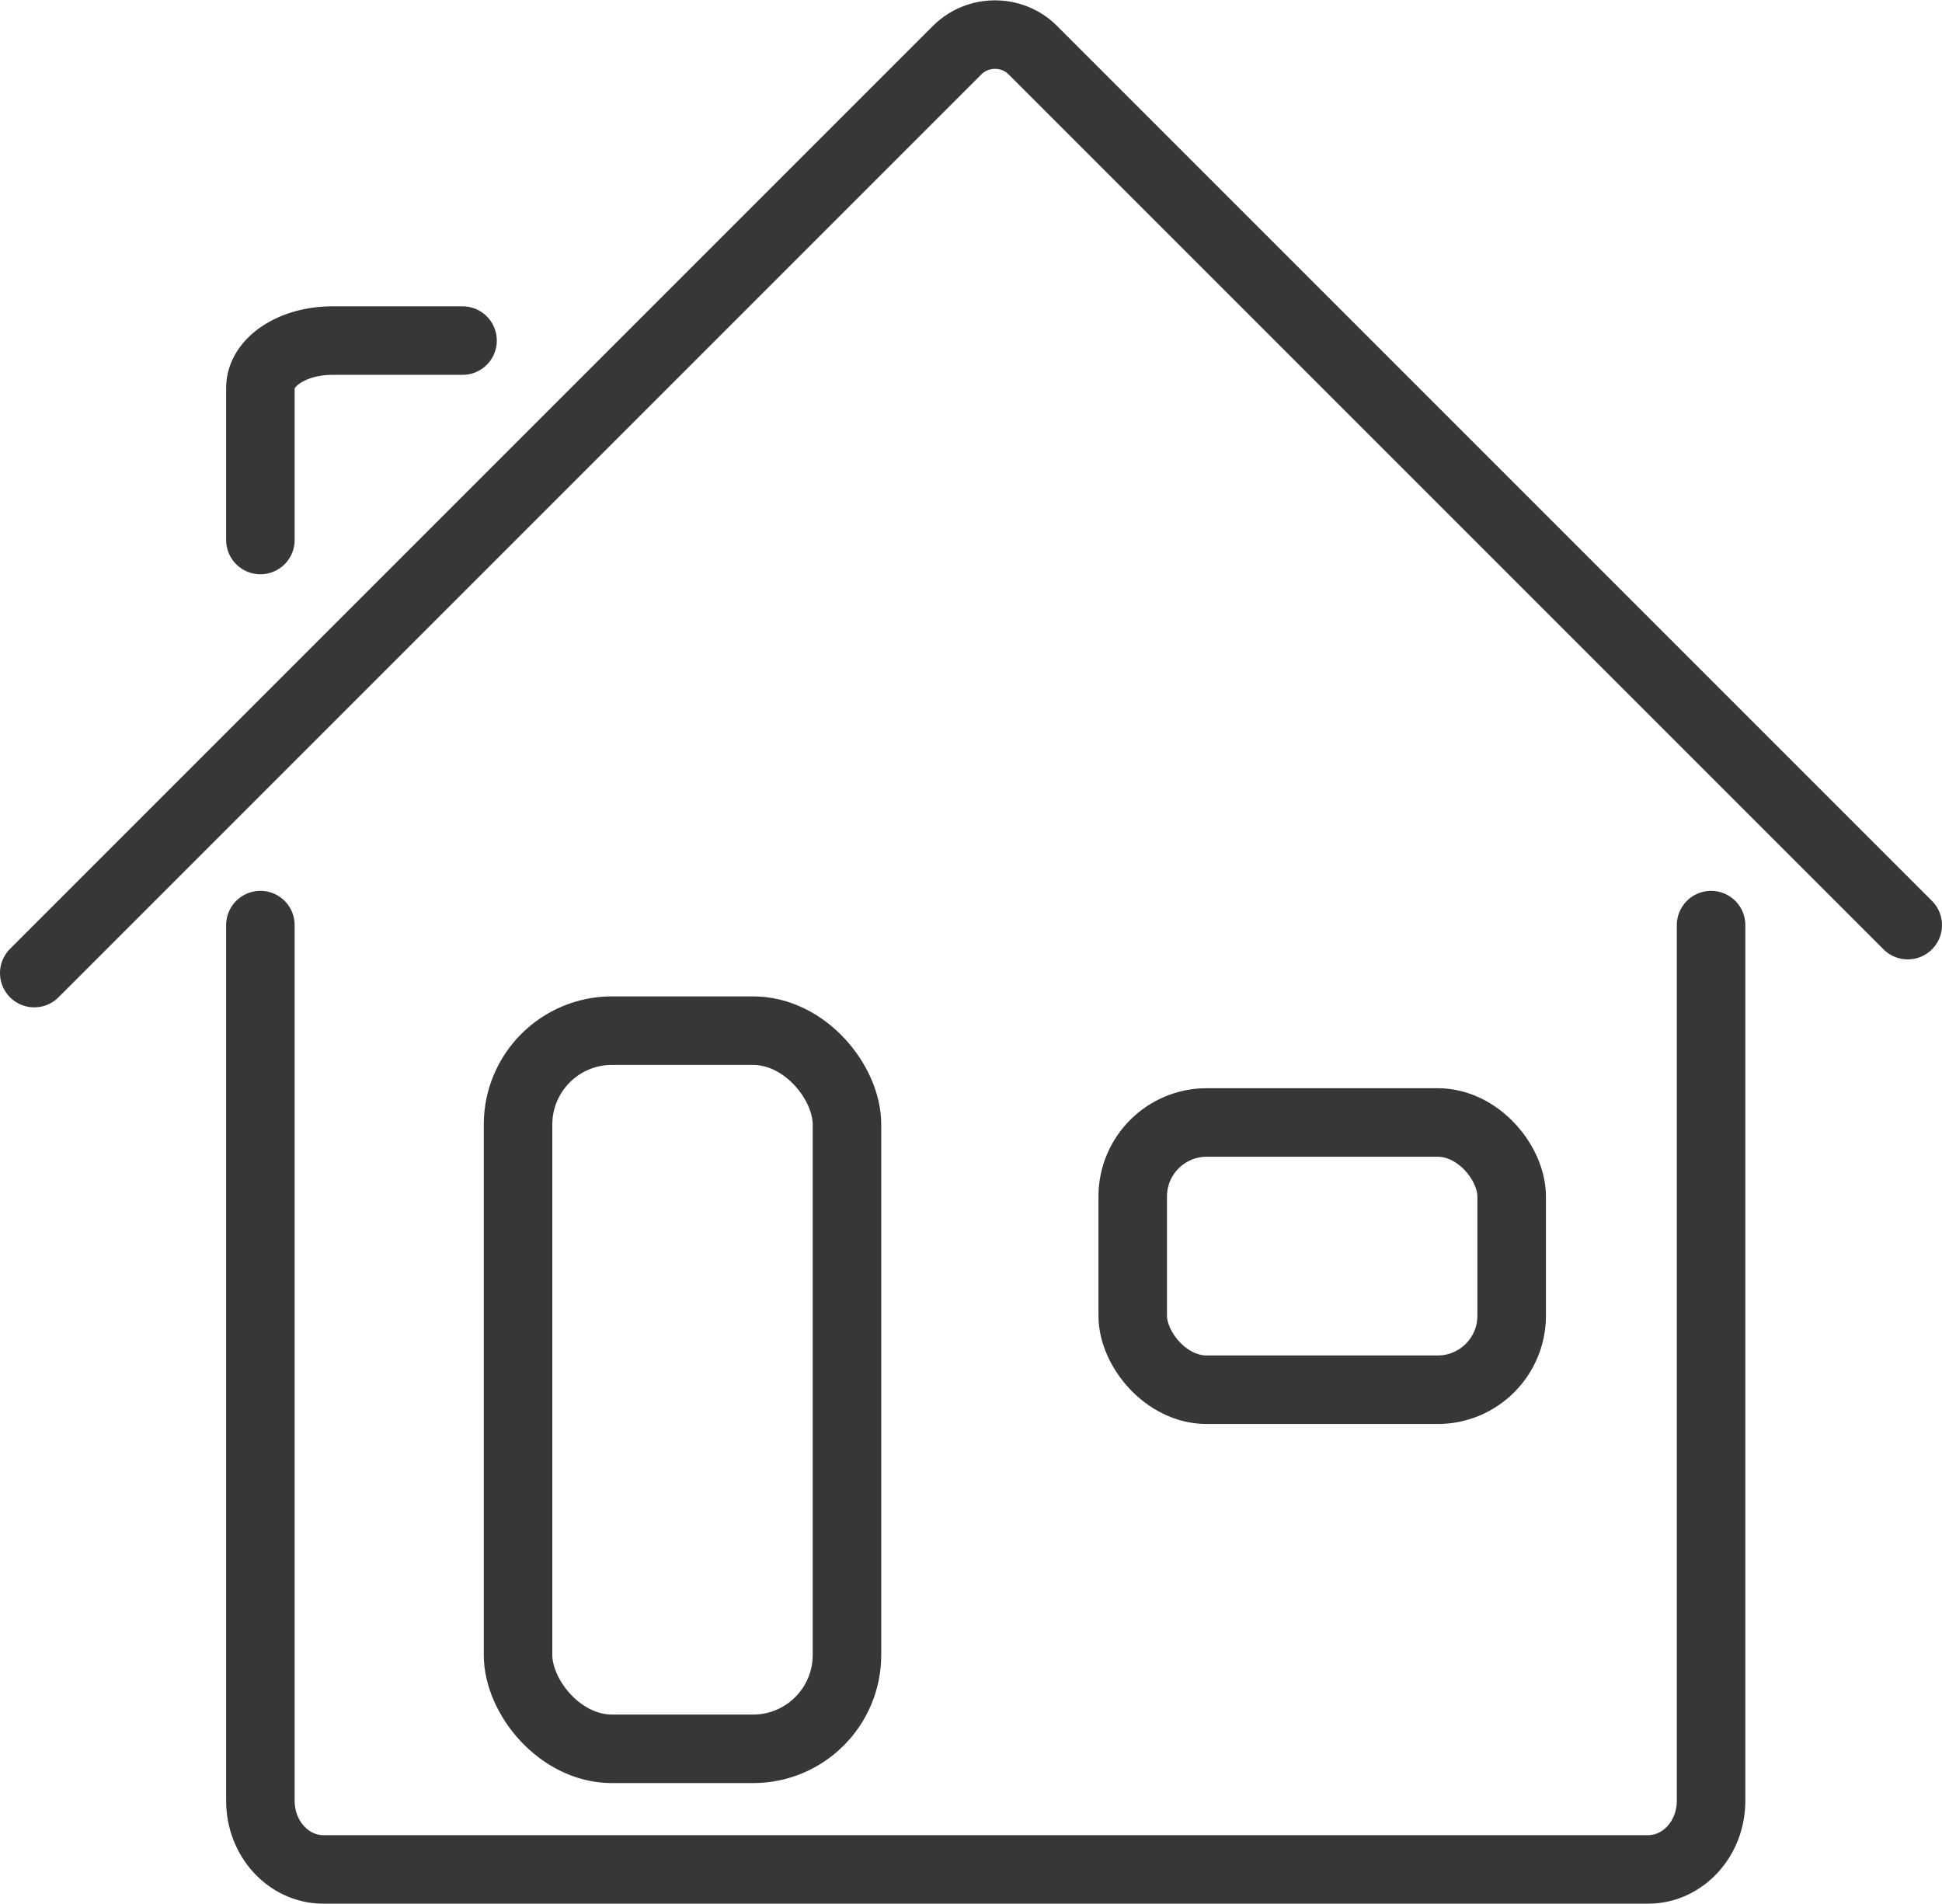
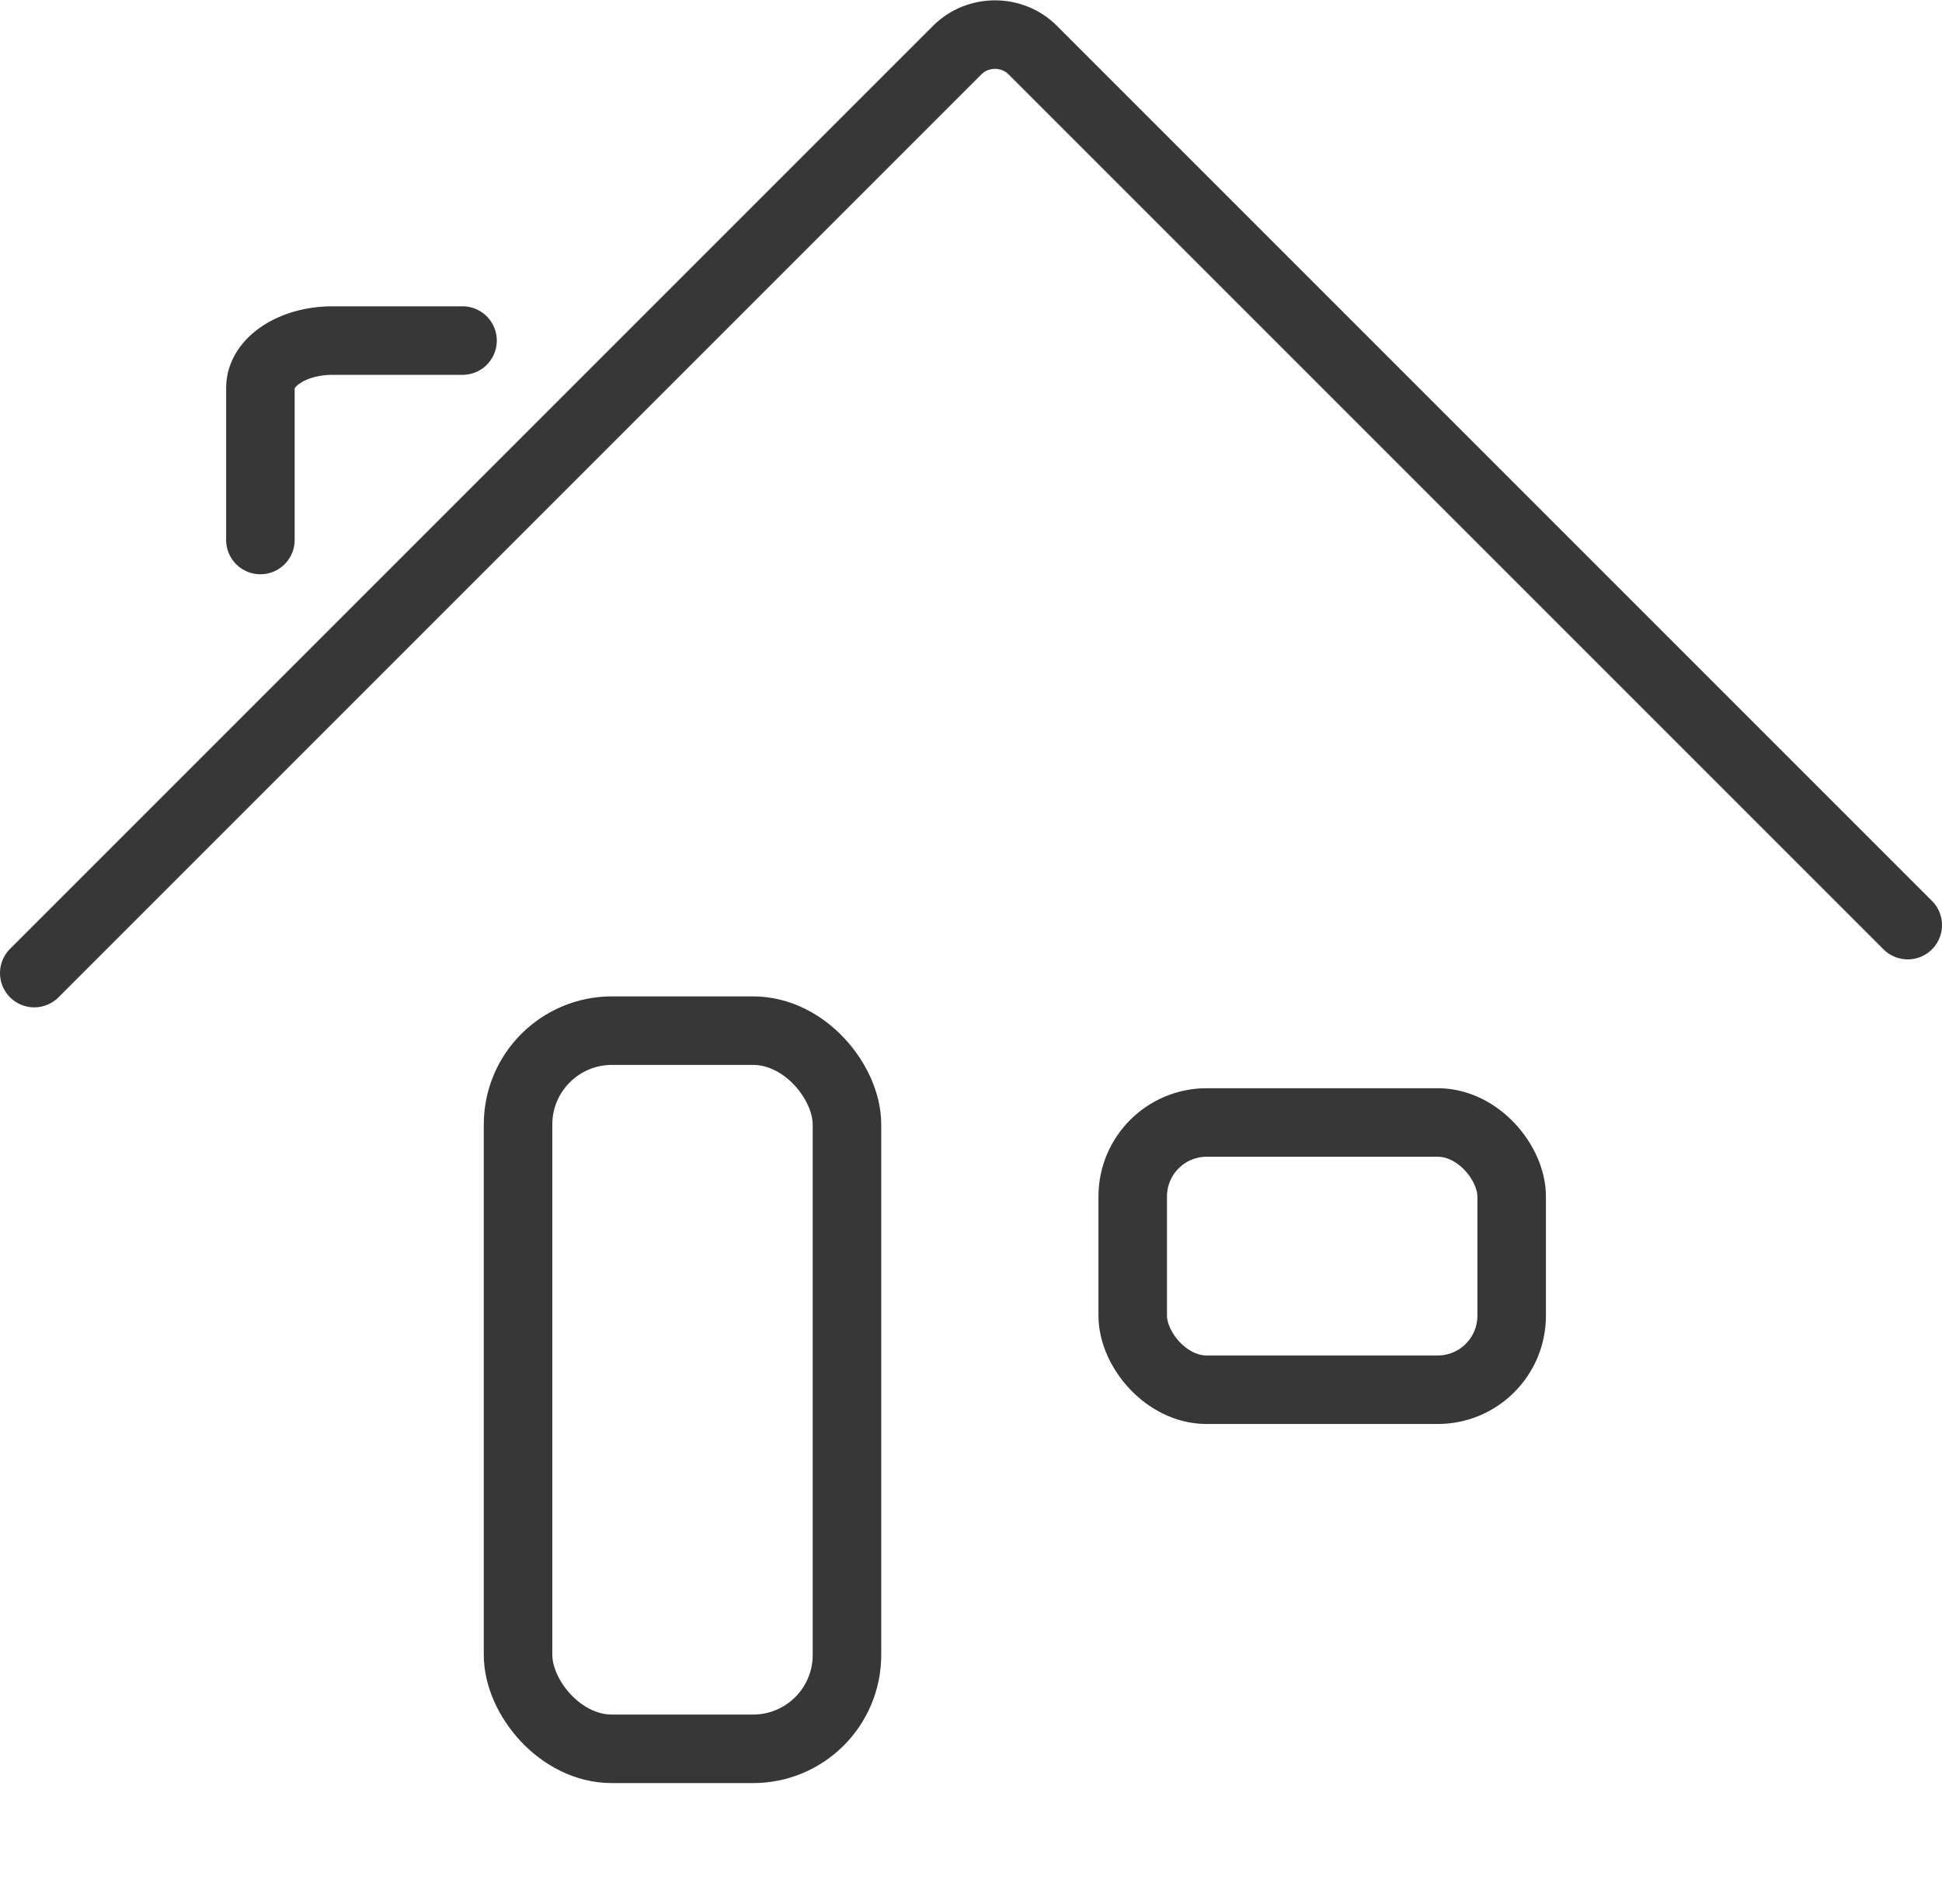
<svg xmlns="http://www.w3.org/2000/svg" id="uuid-5921c469-5bc3-4a12-b235-f15be18ac89e" width="28.34" height="27.78" viewBox="0 0 28.34 27.78">
  <defs>
    <style>.uuid-0bda1cad-8bcd-41c9-aa81-588658b65b7c{fill:none;stroke:#373737;stroke-linecap:round;stroke-miterlimit:10;}</style>
  </defs>
  <g id="uuid-2f0541d3-c87b-4c7f-a1ba-d6bc9985402b">
-     <path class="uuid-0bda1cad-8bcd-41c9-aa81-588658b65b7c" d="m24.97,13.5v12.78c0,.55-.41,1-.92,1H4.72c-.51,0-.92-.45-.92-1v-12.78" />
-   </g>
+     </g>
  <g id="uuid-caaf6d3e-f748-4d8b-b15b-af7620749f44">
    <path class="uuid-0bda1cad-8bcd-41c9-aa81-588658b65b7c" d="m.5,14.2L13.97.73c.3-.3.8-.3,1.1,0l12.77,12.77" />
  </g>
  <rect class="uuid-0bda1cad-8bcd-41c9-aa81-588658b65b7c" x="16.53" y="16.38" width="5.53" height="3.9" rx="1.08" ry="1.08" />
  <path class="uuid-0bda1cad-8bcd-41c9-aa81-588658b65b7c" d="m3.8,7.88v-2.22c0-.38.47-.69,1.05-.69h1.9" />
  <rect class="uuid-0bda1cad-8bcd-41c9-aa81-588658b65b7c" x="7.56" y="15.04" width="4.8" height="10.48" rx="1.37" ry="1.37" />
</svg>